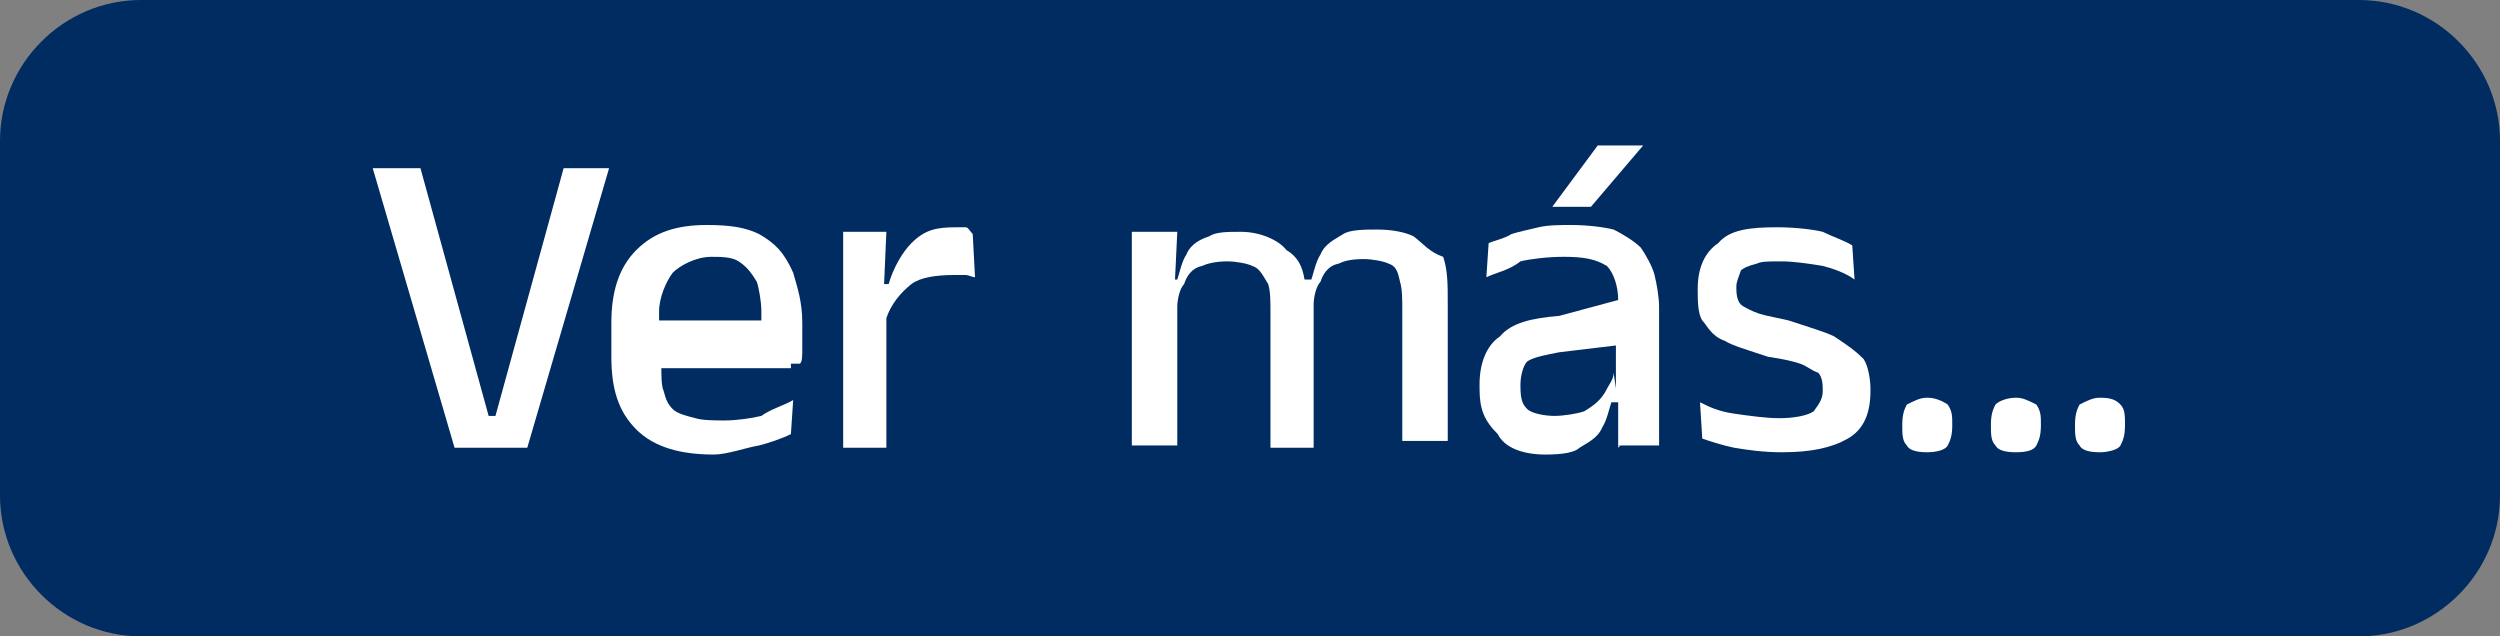
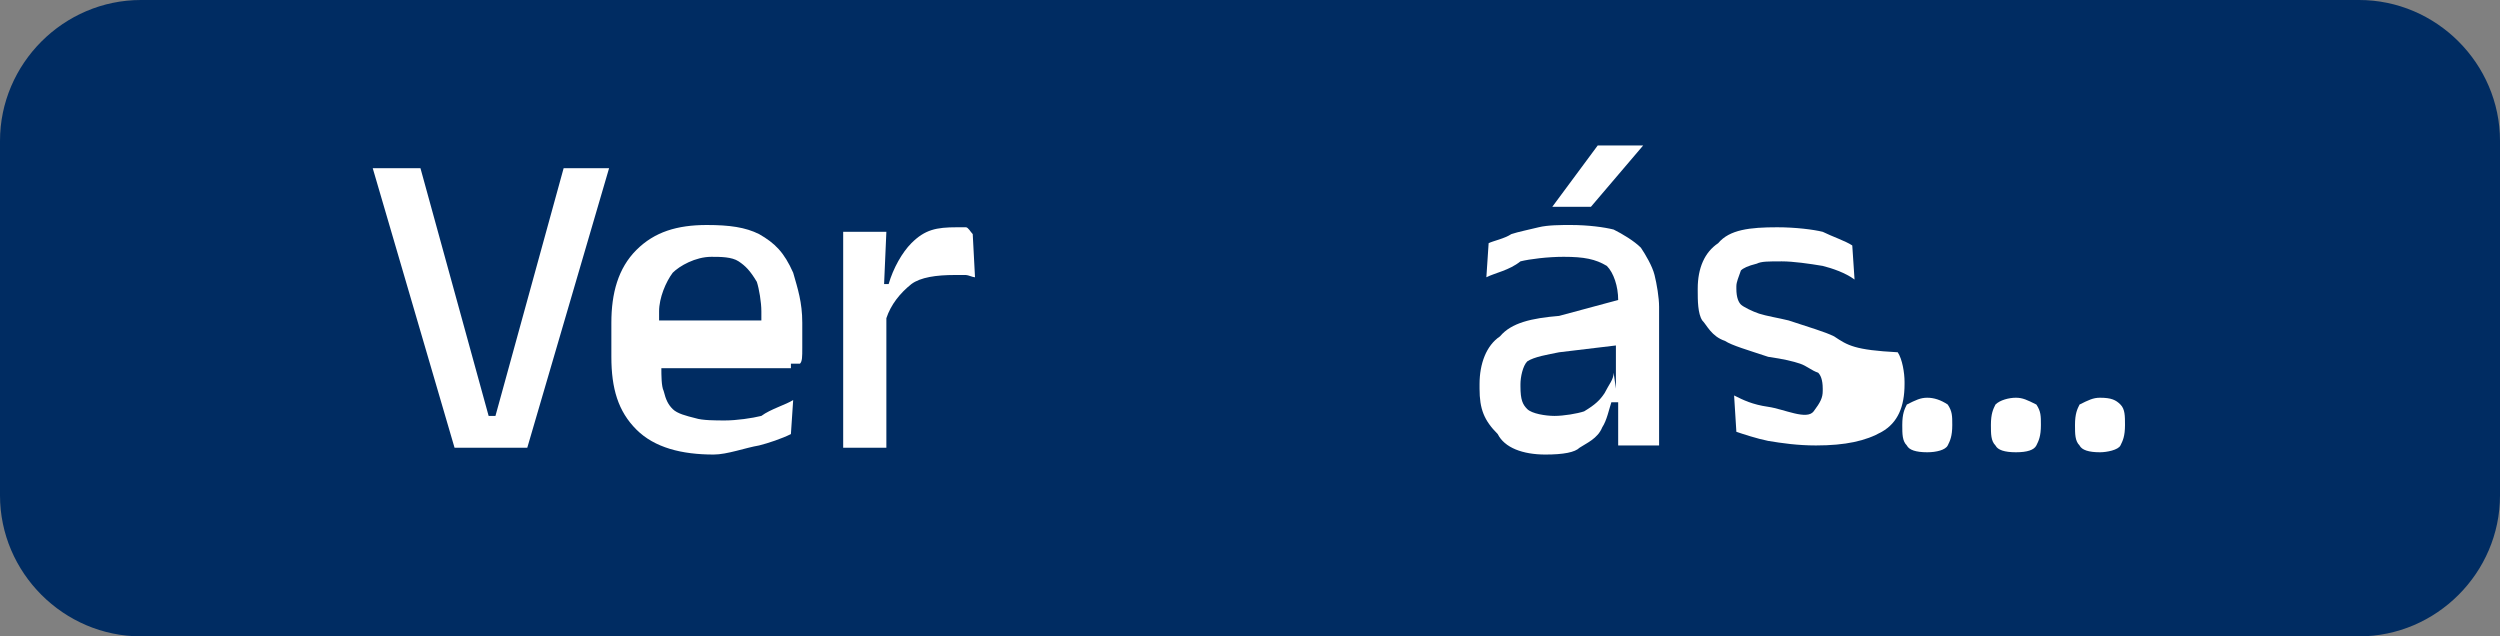
<svg xmlns="http://www.w3.org/2000/svg" version="1.1" id="Layer_1" x="0px" y="0px" viewBox="0 0 110 28" style="enable-background:new 0 0 110 28;" xml:space="preserve">
  <rect x="0" y="0" width="110" height="28" fill="#808080" stroke="none" />
  <style type="text/css">
	.st0{fill:#002C62;}
	.st1{fill:#FFFFFF;}
</style>
  <path class="st0" d="M103.8,28H6.2C2.8,28,0,25.2,0,21.8V6.2C0,2.8,2.8,0,6.2,0h97.6c3.4,0,6.2,2.8,6.2,6.2v15.6  C110,25.2,107.2,28,103.8,28z" />
  <g>
    <polygon class="st1" points="21.8,18.3 21.5,18.3 18.5,7.4 16.4,7.4 20,19.7 23.2,19.7 26.8,7.4 24.8,7.4  " />
    <path class="st1" d="M33.4,10.3c-0.6-0.3-1.3-0.4-2.3-0.4c-1.3,0-2.3,0.3-3.1,1.1c-0.8,0.8-1.1,1.9-1.1,3.2v1.5   c0,1.4,0.3,2.4,1.1,3.2c0.8,0.8,2,1.1,3.4,1.1c0.6,0,1.4-0.3,2-0.4c0.4-0.1,1-0.3,1.4-0.5l0.1-1.5c-0.3,0.2-1,0.4-1.4,0.7   c-0.4,0.1-1.1,0.2-1.6,0.2c-0.4,0-1,0-1.3-0.1c-0.4-0.1-0.8-0.2-1-0.4c-0.2-0.2-0.3-0.4-0.4-0.8c-0.1-0.2-0.1-0.7-0.1-1h5.7V16h0.4   c0.1-0.1,0.1-0.3,0.1-0.7c0-0.3,0-0.4,0-0.8v-0.3c0-0.9-0.2-1.5-0.4-2.2C34.5,11.1,34.1,10.7,33.4,10.3z M29.6,12   c0.3-0.3,1-0.7,1.7-0.7c0.4,0,0.9,0,1.2,0.2c0.3,0.2,0.5,0.4,0.8,0.9c0.1,0.3,0.2,0.9,0.2,1.3c0,0.1,0,0.3,0,0.4h-4.5v-0.4   C29,13.1,29.3,12.4,29.6,12z" />
    <path class="st1" d="M42.5,10c-0.1,0-0.2,0-0.4,0c-0.9,0-1.4,0.1-2,0.7c-0.4,0.4-0.8,1.1-1,1.8h-0.2l0.1-2.3h-1.9v9.5h1.9v-5.7   c0.2-0.6,0.6-1.1,1.1-1.5c0.4-0.3,1.1-0.4,1.9-0.4c0.2,0,0.3,0,0.5,0c0.1,0,0.3,0.1,0.4,0.1l-0.1-1.9C42.7,10.2,42.6,10,42.5,10z" />
-     <path class="st1" d="M62.2,10.4c-0.4-0.2-1-0.3-1.6-0.3c-0.5,0-1.2,0-1.5,0.2c-0.3,0.2-0.8,0.4-1,0.9c-0.2,0.3-0.3,0.8-0.4,1.1   h-0.3c-0.1-0.6-0.3-1-0.8-1.3c-0.3-0.4-1.1-0.8-2-0.8c-0.6,0-1.1,0-1.4,0.2c-0.3,0.1-0.8,0.3-1,0.8c-0.2,0.3-0.3,0.8-0.4,1.1h-0.1   l0.1-2.1h-2v9.4h2v-6.1c0-0.3,0.1-0.8,0.3-1c0.1-0.3,0.3-0.7,0.8-0.8c0.2-0.1,0.6-0.2,1.1-0.2c0.4,0,0.9,0.1,1.1,0.2   c0.3,0.1,0.4,0.3,0.7,0.8c0.1,0.3,0.1,0.8,0.1,1.2v5.9v0.1h1.9v-6.2v-0.1c0-0.3,0.1-0.8,0.3-1c0.1-0.3,0.3-0.7,0.8-0.8   c0.2-0.1,0.5-0.2,1.1-0.2c0.4,0,0.9,0.1,1.1,0.2c0.3,0.1,0.4,0.3,0.5,0.8c0.1,0.3,0.1,0.8,0.1,1.2v5.8h2v-6.1c0-0.8,0-1.4-0.2-2   C62.9,11.1,62.6,10.7,62.2,10.4z M57.3,13L57.3,13L57.3,13z" />
    <polygon class="st1" points="72.3,6.4 70.3,6.4 68.3,9.1 70,9.1  " />
-     <polygon class="st1" points="71.2,19.7 71.3,19.6 71.2,19.6  " />
    <path class="st1" d="M72.2,10.9c-0.3-0.3-0.8-0.6-1.2-0.8c-0.4-0.1-1.1-0.2-1.9-0.2c-0.4,0-1,0-1.4,0.1s-0.9,0.2-1.2,0.3   c-0.3,0.2-0.8,0.3-1,0.4l-0.1,1.5c0.4-0.2,1-0.3,1.5-0.7c0.4-0.1,1.2-0.2,1.9-0.2c0.9,0,1.4,0.1,1.9,0.4c0.3,0.3,0.5,0.9,0.5,1.5   l0,0l-2.6,0.7c-1.2,0.1-2.1,0.3-2.6,0.9c-0.6,0.4-0.9,1.2-0.9,2.1v0.2c0,0.9,0.2,1.4,0.8,2C66.2,19.7,67,20,68,20   c0.8,0,1.3-0.1,1.5-0.3c0.3-0.2,0.8-0.4,1-0.9c0.2-0.3,0.3-0.8,0.4-1.1h0.3v1.9H73v-6.1c0-0.4-0.1-1-0.2-1.4   C72.7,11.7,72.4,11.2,72.2,10.9z M70.6,17.3c-0.2,0.3-0.4,0.5-0.9,0.8c-0.3,0.1-0.9,0.2-1.3,0.2c-0.4,0-1-0.1-1.2-0.3   c-0.2-0.2-0.3-0.4-0.3-1v-0.1c0-0.3,0.1-0.8,0.3-1c0.3-0.2,0.9-0.3,1.4-0.4l2.5-0.3v1.9l-0.1-0.7C71,16.7,70.8,16.9,70.6,17.3z    M71.4,17.5v-0.2V17.5L71.4,17.5z" />
-     <path class="st1" d="M80.7,14.8c-0.4-0.2-1.1-0.4-2-0.7c-0.4-0.1-1-0.2-1.3-0.3c-0.3-0.1-0.7-0.3-0.8-0.4c-0.1-0.1-0.2-0.3-0.2-0.7   v-0.1c0-0.2,0.1-0.4,0.2-0.7c0.1-0.1,0.3-0.2,0.7-0.3c0.2-0.1,0.5-0.1,1.1-0.1c0.5,0,1.2,0.1,1.8,0.2c0.4,0.1,1,0.3,1.4,0.6   l-0.1-1.5c-0.3-0.2-0.9-0.4-1.3-0.6c-0.4-0.1-1.2-0.2-2-0.2c-1.2,0-2.1,0.1-2.6,0.7c-0.6,0.4-0.9,1.1-0.9,2v0.1c0,0.4,0,1,0.2,1.3   c0.2,0.2,0.4,0.7,1,0.9c0.3,0.2,1,0.4,1.9,0.7c0.7,0.1,1.1,0.2,1.4,0.3c0.3,0.1,0.5,0.3,0.8,0.4c0.1,0.1,0.2,0.3,0.2,0.7v0.1   c0,0.3-0.1,0.5-0.4,0.9c-0.3,0.2-0.9,0.3-1.5,0.3s-1.3-0.1-2-0.2c-0.7-0.1-1.1-0.3-1.5-0.5l0.1,1.6c0.3,0.1,0.9,0.3,1.4,0.4   c0.6,0.1,1.3,0.2,2.1,0.2c1.3,0,2.2-0.2,2.9-0.6c0.7-0.4,1-1.1,1-2.1v-0.1c0-0.4-0.1-1-0.3-1.3C81.6,15.4,81.3,15.2,80.7,14.8z" />
+     <path class="st1" d="M80.7,14.8c-0.4-0.2-1.1-0.4-2-0.7c-0.4-0.1-1-0.2-1.3-0.3c-0.3-0.1-0.7-0.3-0.8-0.4c-0.1-0.1-0.2-0.3-0.2-0.7   v-0.1c0-0.2,0.1-0.4,0.2-0.7c0.1-0.1,0.3-0.2,0.7-0.3c0.2-0.1,0.5-0.1,1.1-0.1c0.5,0,1.2,0.1,1.8,0.2c0.4,0.1,1,0.3,1.4,0.6   l-0.1-1.5c-0.3-0.2-0.9-0.4-1.3-0.6c-0.4-0.1-1.2-0.2-2-0.2c-1.2,0-2.1,0.1-2.6,0.7c-0.6,0.4-0.9,1.1-0.9,2v0.1c0,0.4,0,1,0.2,1.3   c0.2,0.2,0.4,0.7,1,0.9c0.3,0.2,1,0.4,1.9,0.7c0.7,0.1,1.1,0.2,1.4,0.3c0.3,0.1,0.5,0.3,0.8,0.4c0.1,0.1,0.2,0.3,0.2,0.7v0.1   c0,0.3-0.1,0.5-0.4,0.9s-1.3-0.1-2-0.2c-0.7-0.1-1.1-0.3-1.5-0.5l0.1,1.6c0.3,0.1,0.9,0.3,1.4,0.4   c0.6,0.1,1.3,0.2,2.1,0.2c1.3,0,2.2-0.2,2.9-0.6c0.7-0.4,1-1.1,1-2.1v-0.1c0-0.4-0.1-1-0.3-1.3C81.6,15.4,81.3,15.2,80.7,14.8z" />
    <path class="st1" d="M84.8,17.5c-0.3,0-0.5,0.1-0.9,0.3c-0.1,0.2-0.2,0.4-0.2,0.9c0,0.4,0,0.7,0.2,0.9c0.1,0.2,0.4,0.3,0.9,0.3   c0.4,0,0.8-0.1,0.9-0.3c0.1-0.2,0.2-0.4,0.2-0.9c0-0.4,0-0.6-0.2-0.9C85.4,17.6,85.1,17.5,84.8,17.5z" />
    <path class="st1" d="M93.3,17.8c-0.2-0.2-0.4-0.3-0.9-0.3c-0.3,0-0.5,0.1-0.9,0.3c-0.1,0.2-0.2,0.4-0.2,0.9c0,0.4,0,0.7,0.2,0.9   c0.1,0.2,0.4,0.3,0.9,0.3c0.3,0,0.8-0.1,0.9-0.3c0.1-0.2,0.2-0.4,0.2-0.9C93.5,18.3,93.5,18,93.3,17.8z" />
    <path class="st1" d="M88.7,17.5c-0.3,0-0.7,0.1-0.9,0.3c-0.1,0.2-0.2,0.4-0.2,0.9c0,0.4,0,0.7,0.2,0.9c0.1,0.2,0.4,0.3,0.9,0.3   s0.8-0.1,0.9-0.3c0.1-0.2,0.2-0.4,0.2-0.9c0-0.4,0-0.6-0.2-0.9C89.2,17.6,89,17.5,88.7,17.5z" />
  </g>
</svg>